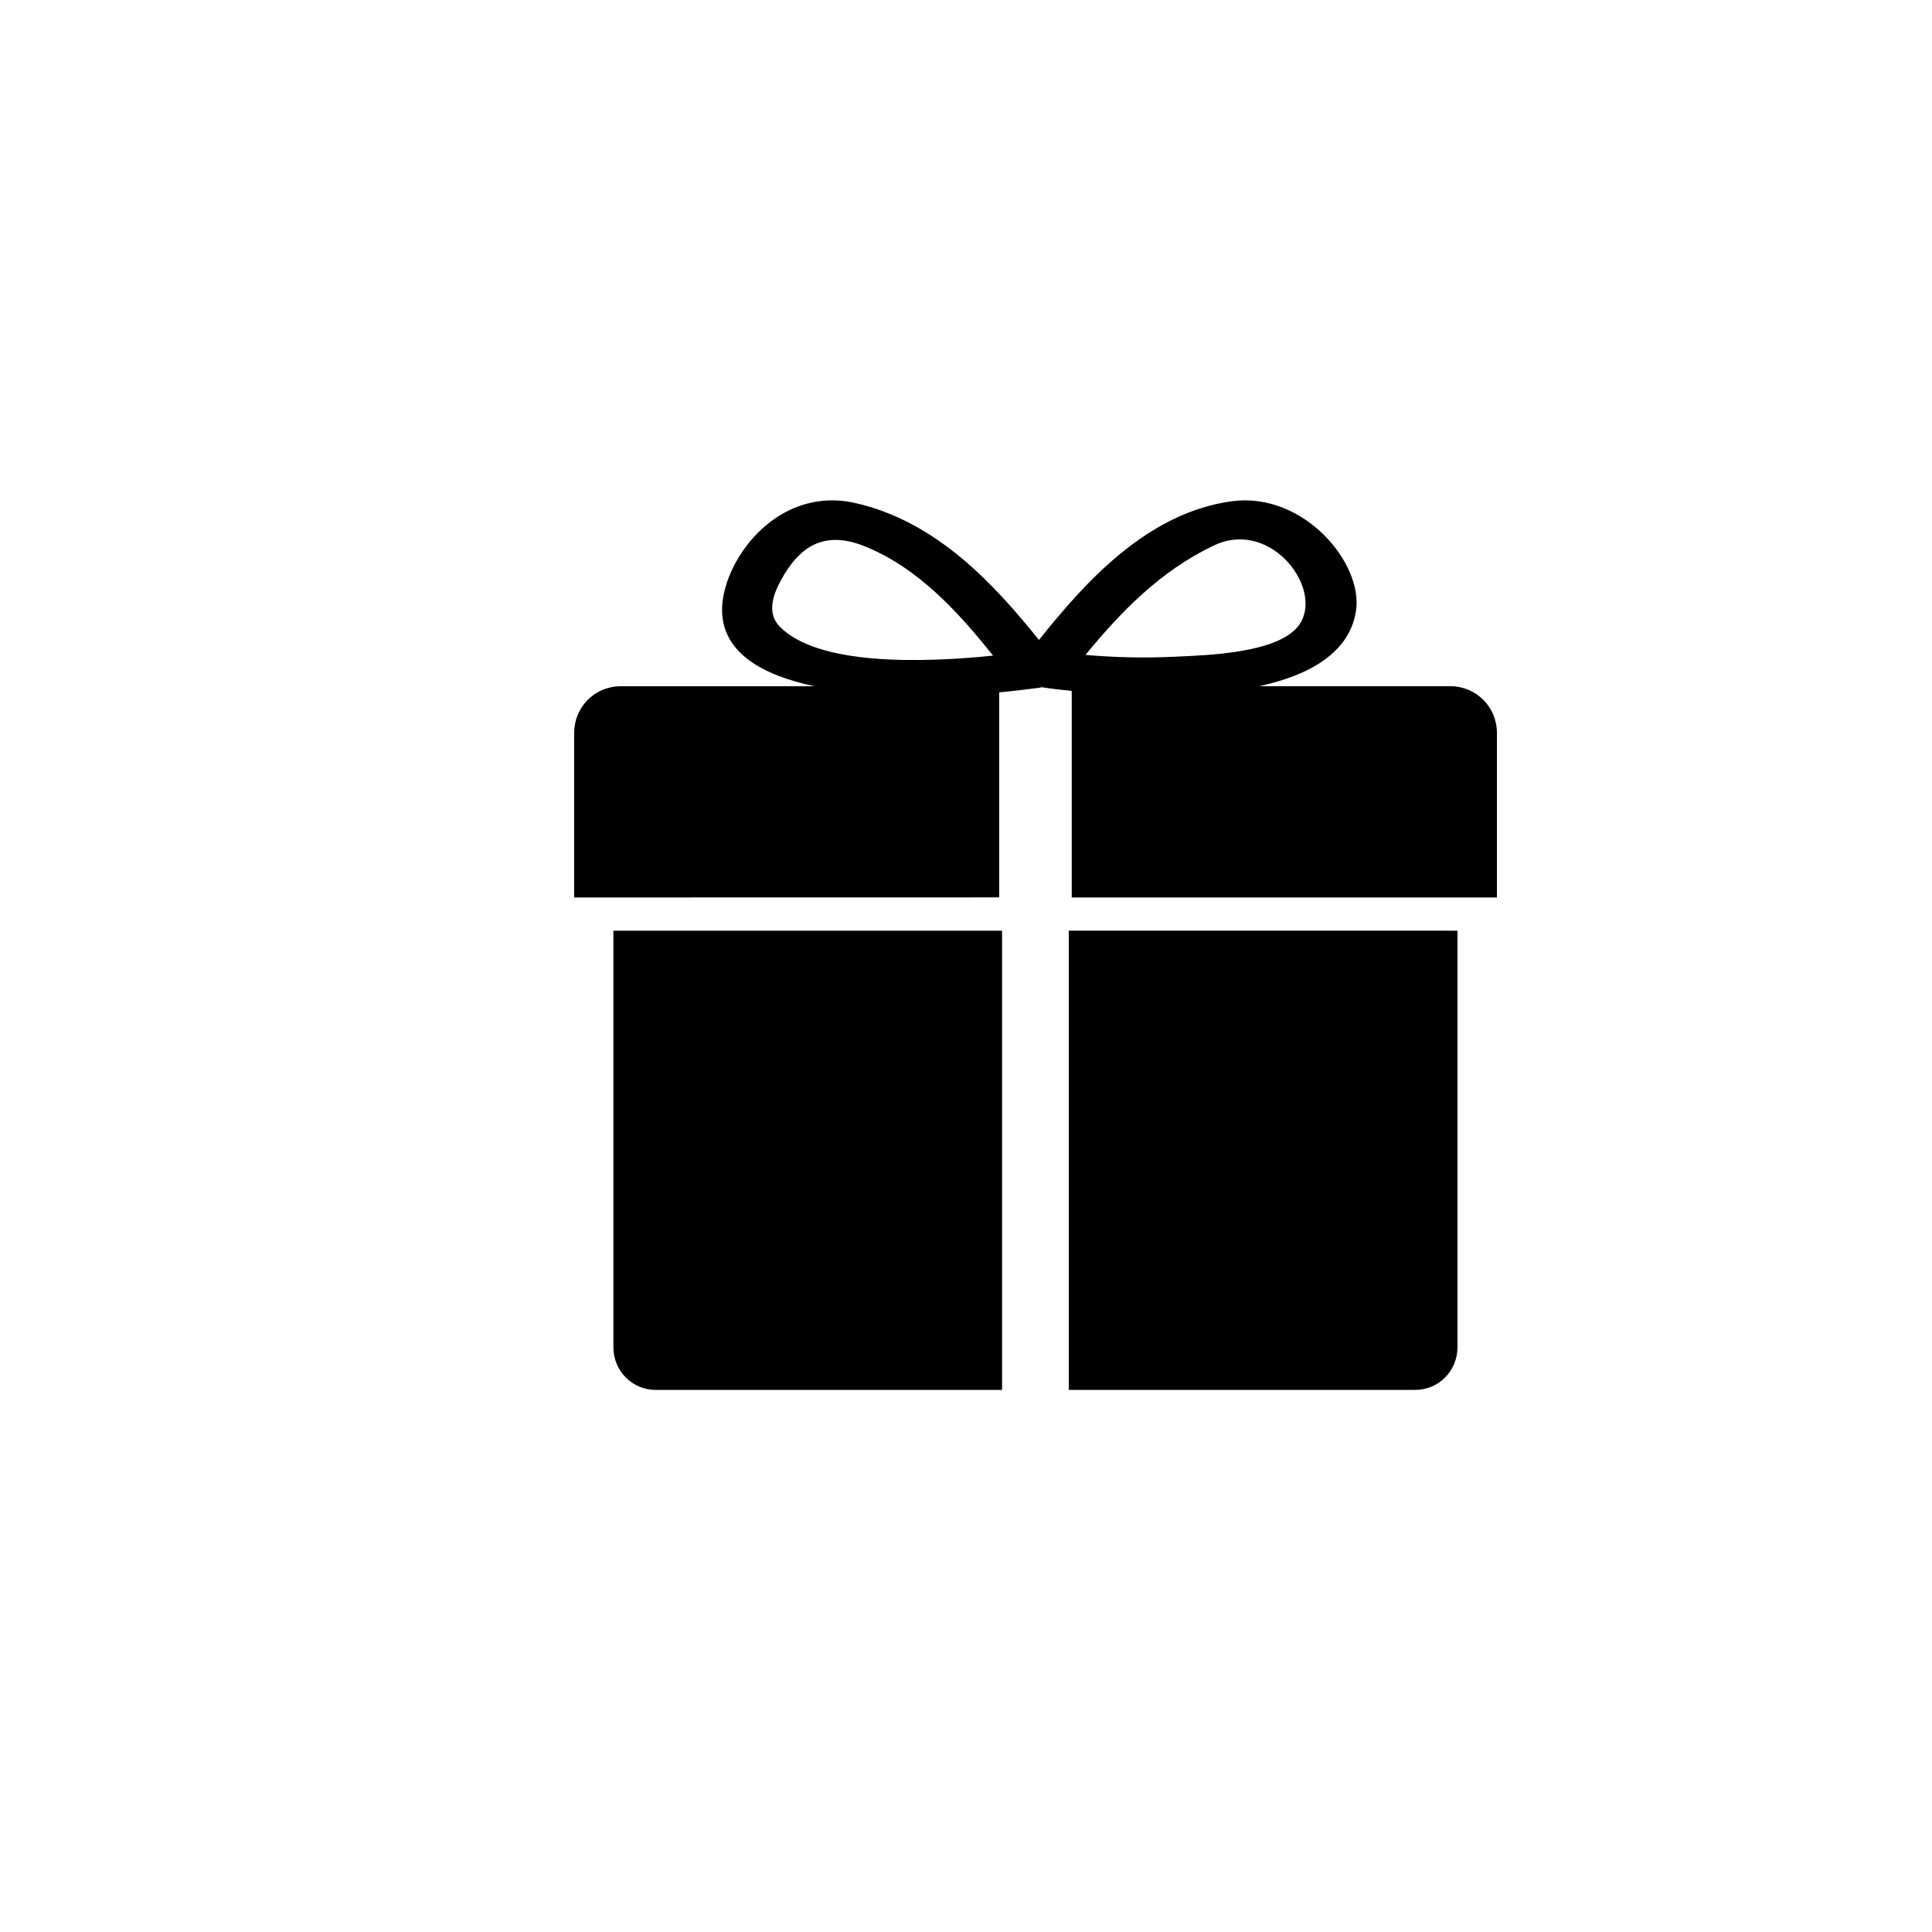
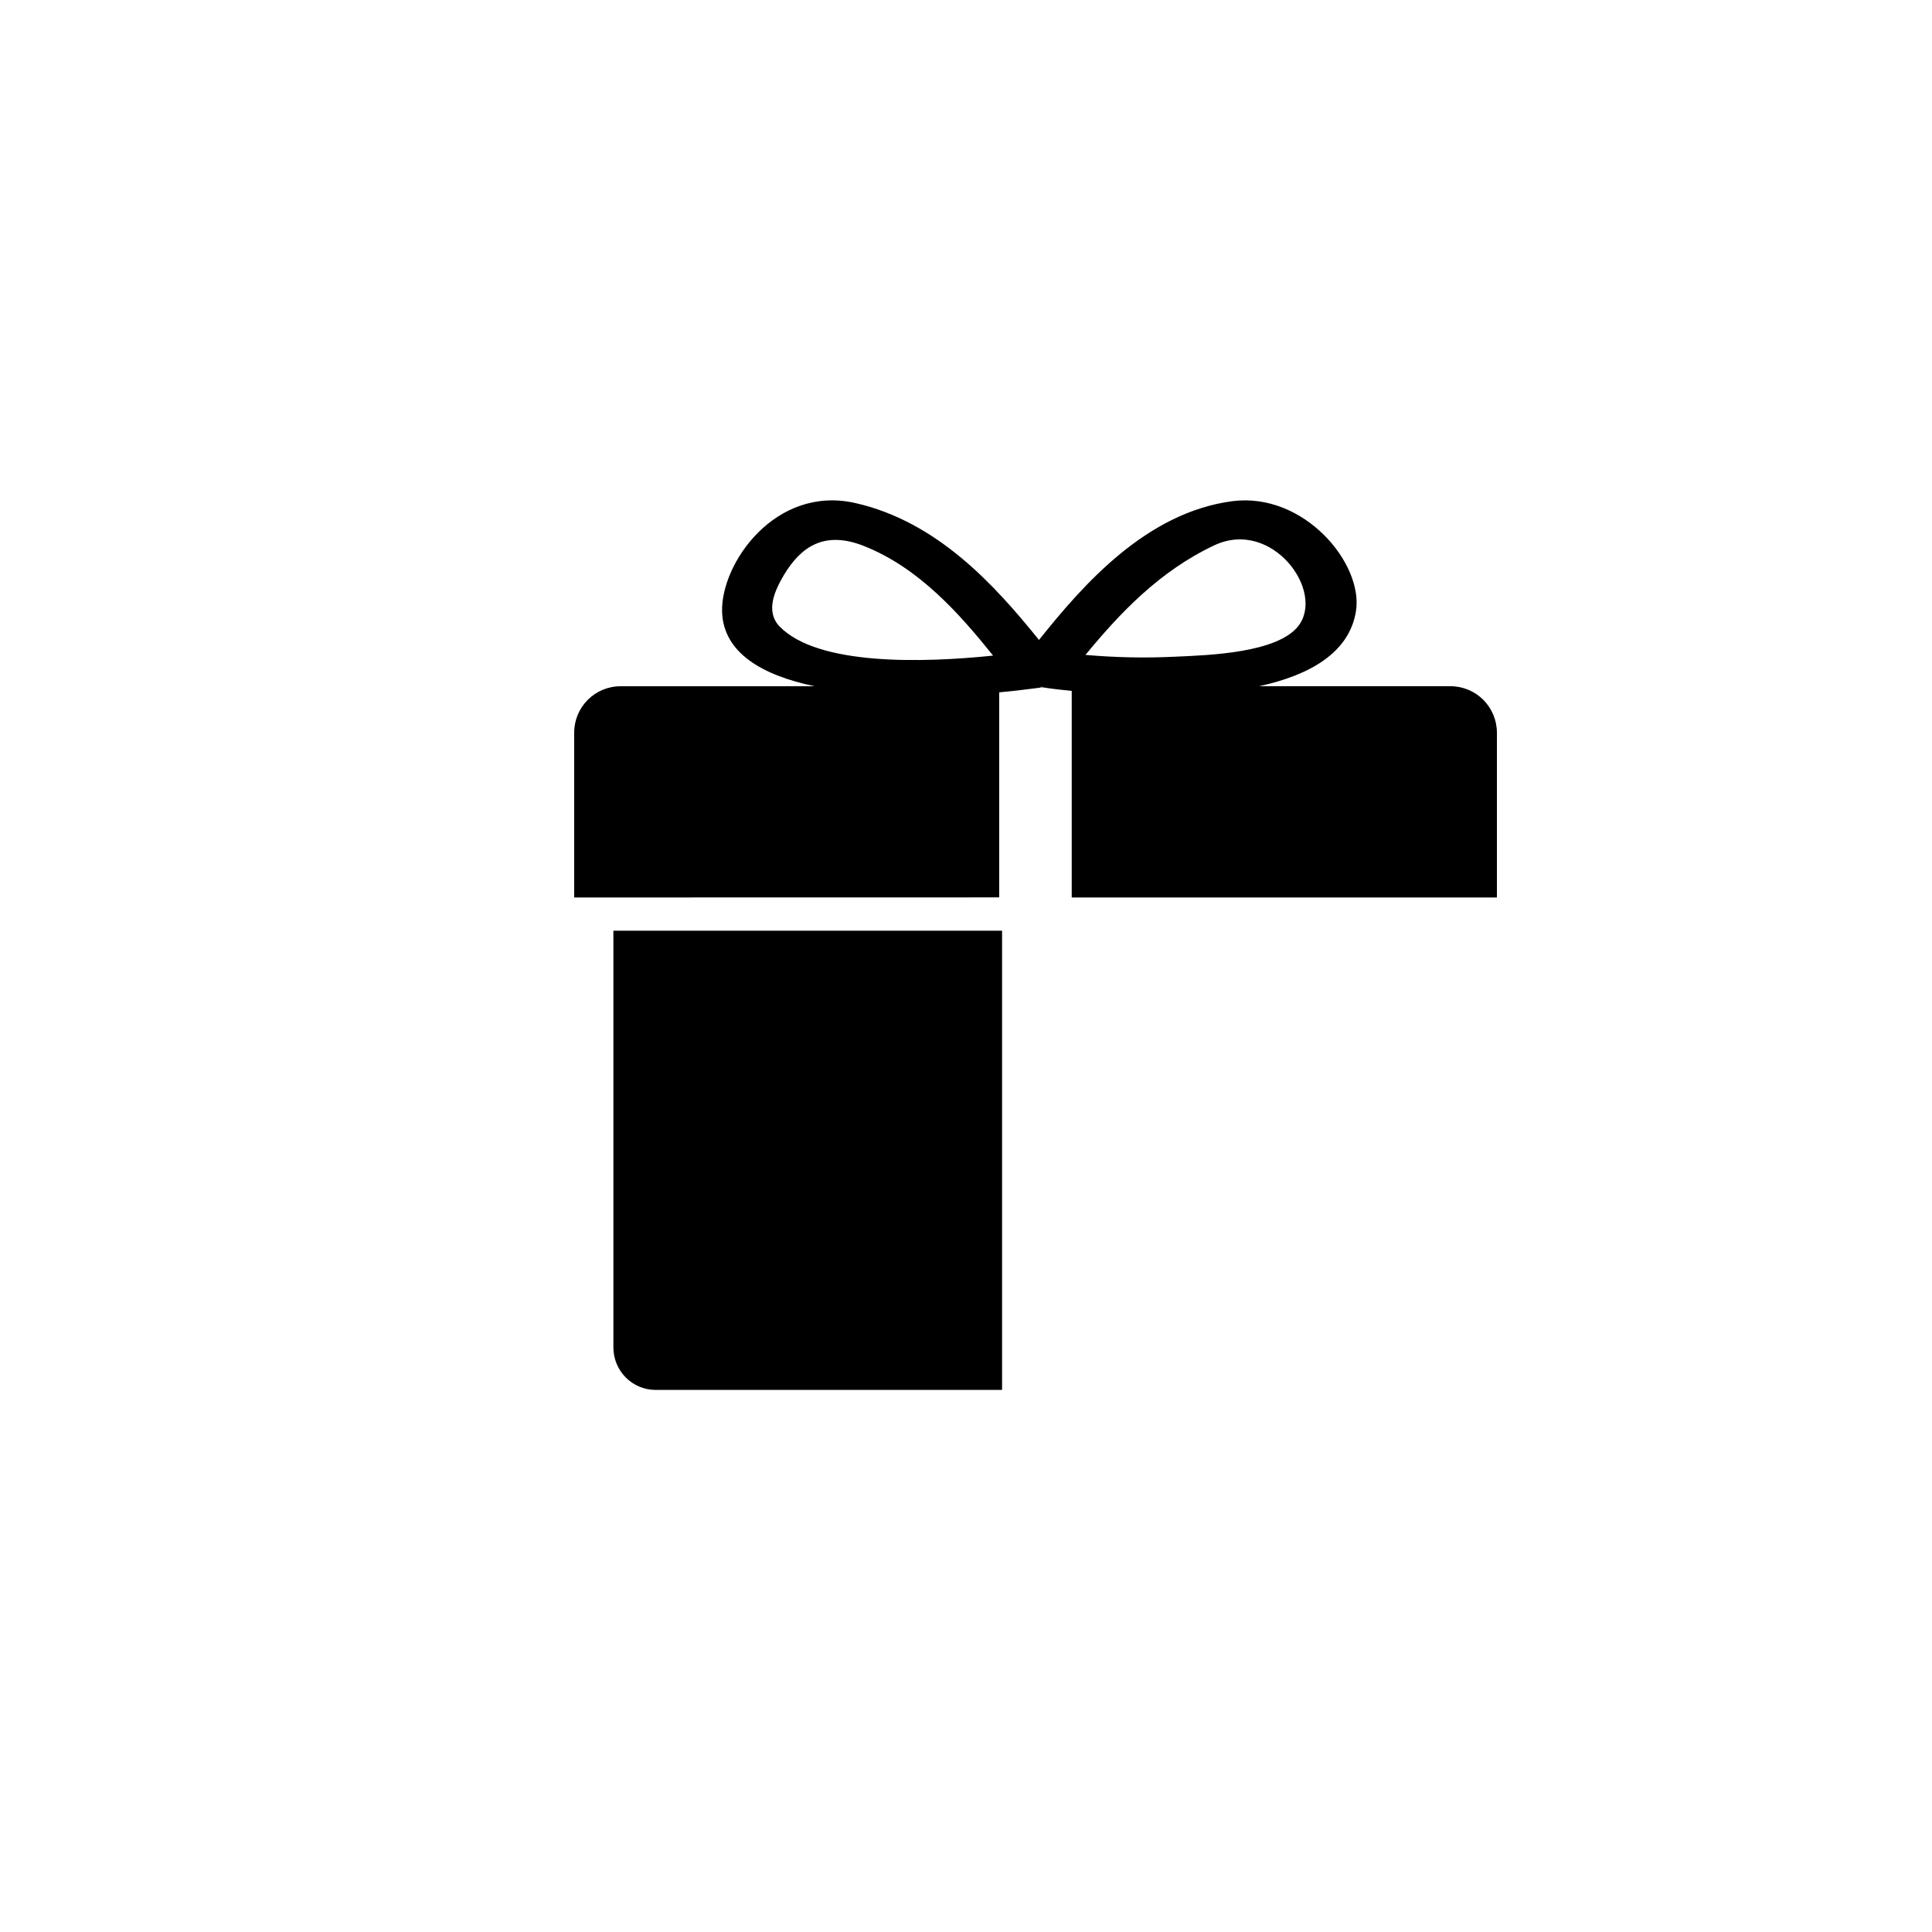
<svg xmlns="http://www.w3.org/2000/svg" width="100pt" height="100pt" version="1.1" viewBox="0 0 100 100">
  <g>
    <path d="m53.828 35.594c-0.586 0.074-1.301 0.168-2.109 0.242v10.613l-22 0.004v-8.52c0-1.34 1.07-2.414 2.414-2.414h10.027c-2.691-0.562-4.715-1.719-4.785-3.848-0.074-2.508 2.754-6.562 6.883-5.637 4.262 0.961 7.238 4.262 9.52 7.09 2.301-2.883 5.562-6.598 10.012-7.184 3.719-0.473 6.789 3.242 6.394 5.695-0.34 2.148-2.394 3.316-5.016 3.883h9.898c1.34 0 2.414 1.074 2.414 2.414v8.52h-22.008v-10.691c-0.547-0.055-1.074-0.113-1.527-0.188v-0.02h-0.074-0.02l0.02 0.02c-0.004 0.004-0.023 0.02-0.043 0.02zm13.367-3.184c1.414-1.812-1.355-5.582-4.336-4.188-2.848 1.34-4.902 3.523-6.676 5.676 1.523 0.133 3.07 0.168 4.602 0.094 1.867-0.078 5.32-0.207 6.41-1.582zm-26.844 0.016c1.98 2.035 7.406 1.887 11.051 1.508-1.719-2.144-3.828-4.543-6.691-5.676-2.059-0.812-3.262 0.059-4.129 1.492-0.477 0.809-0.984 1.887-0.23 2.676z" />
-     <path d="m75.438 48.172v21.566c0 1.227-0.98 2.203-2.188 2.203h-17.93v-23.77z" />
    <path d="m53.867 35.578-0.02-0.02h0.02 0.074v0.02h-0.035-0.039z" />
    <path d="m51.867 48.172v23.77h-17.93c-1.207 0-2.188-0.98-2.188-2.203v-21.566z" />
  </g>
</svg>